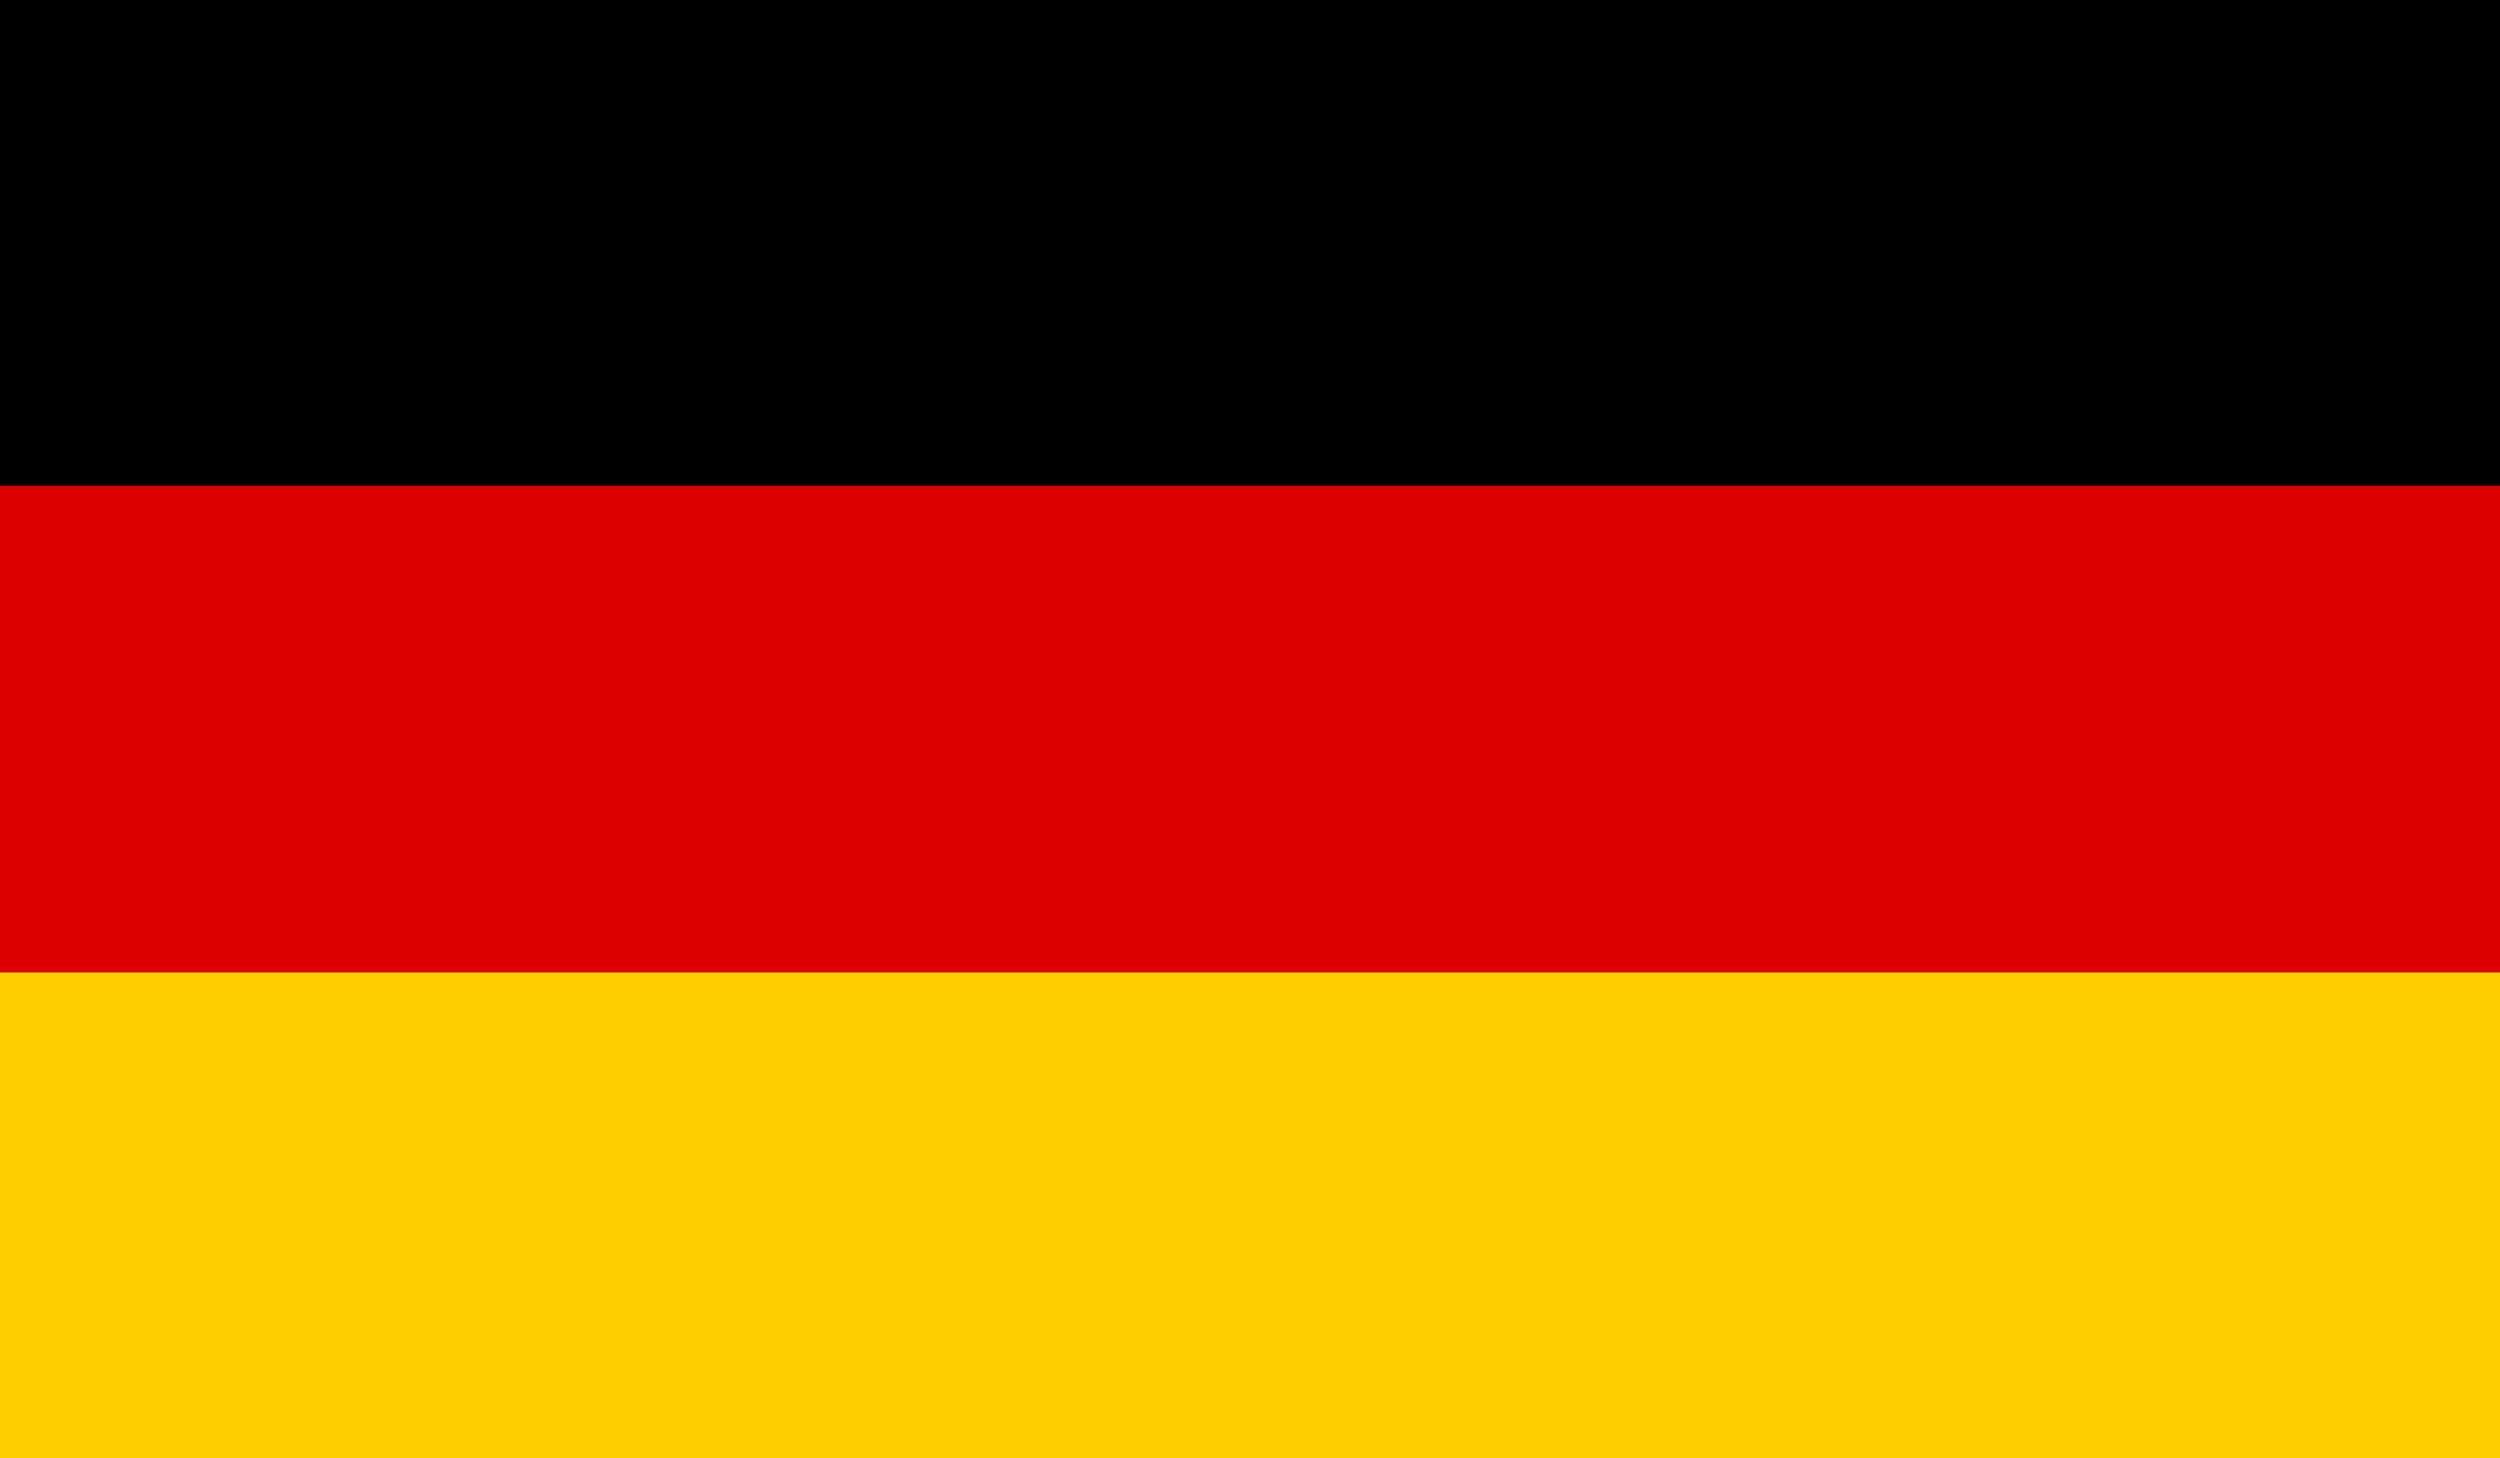
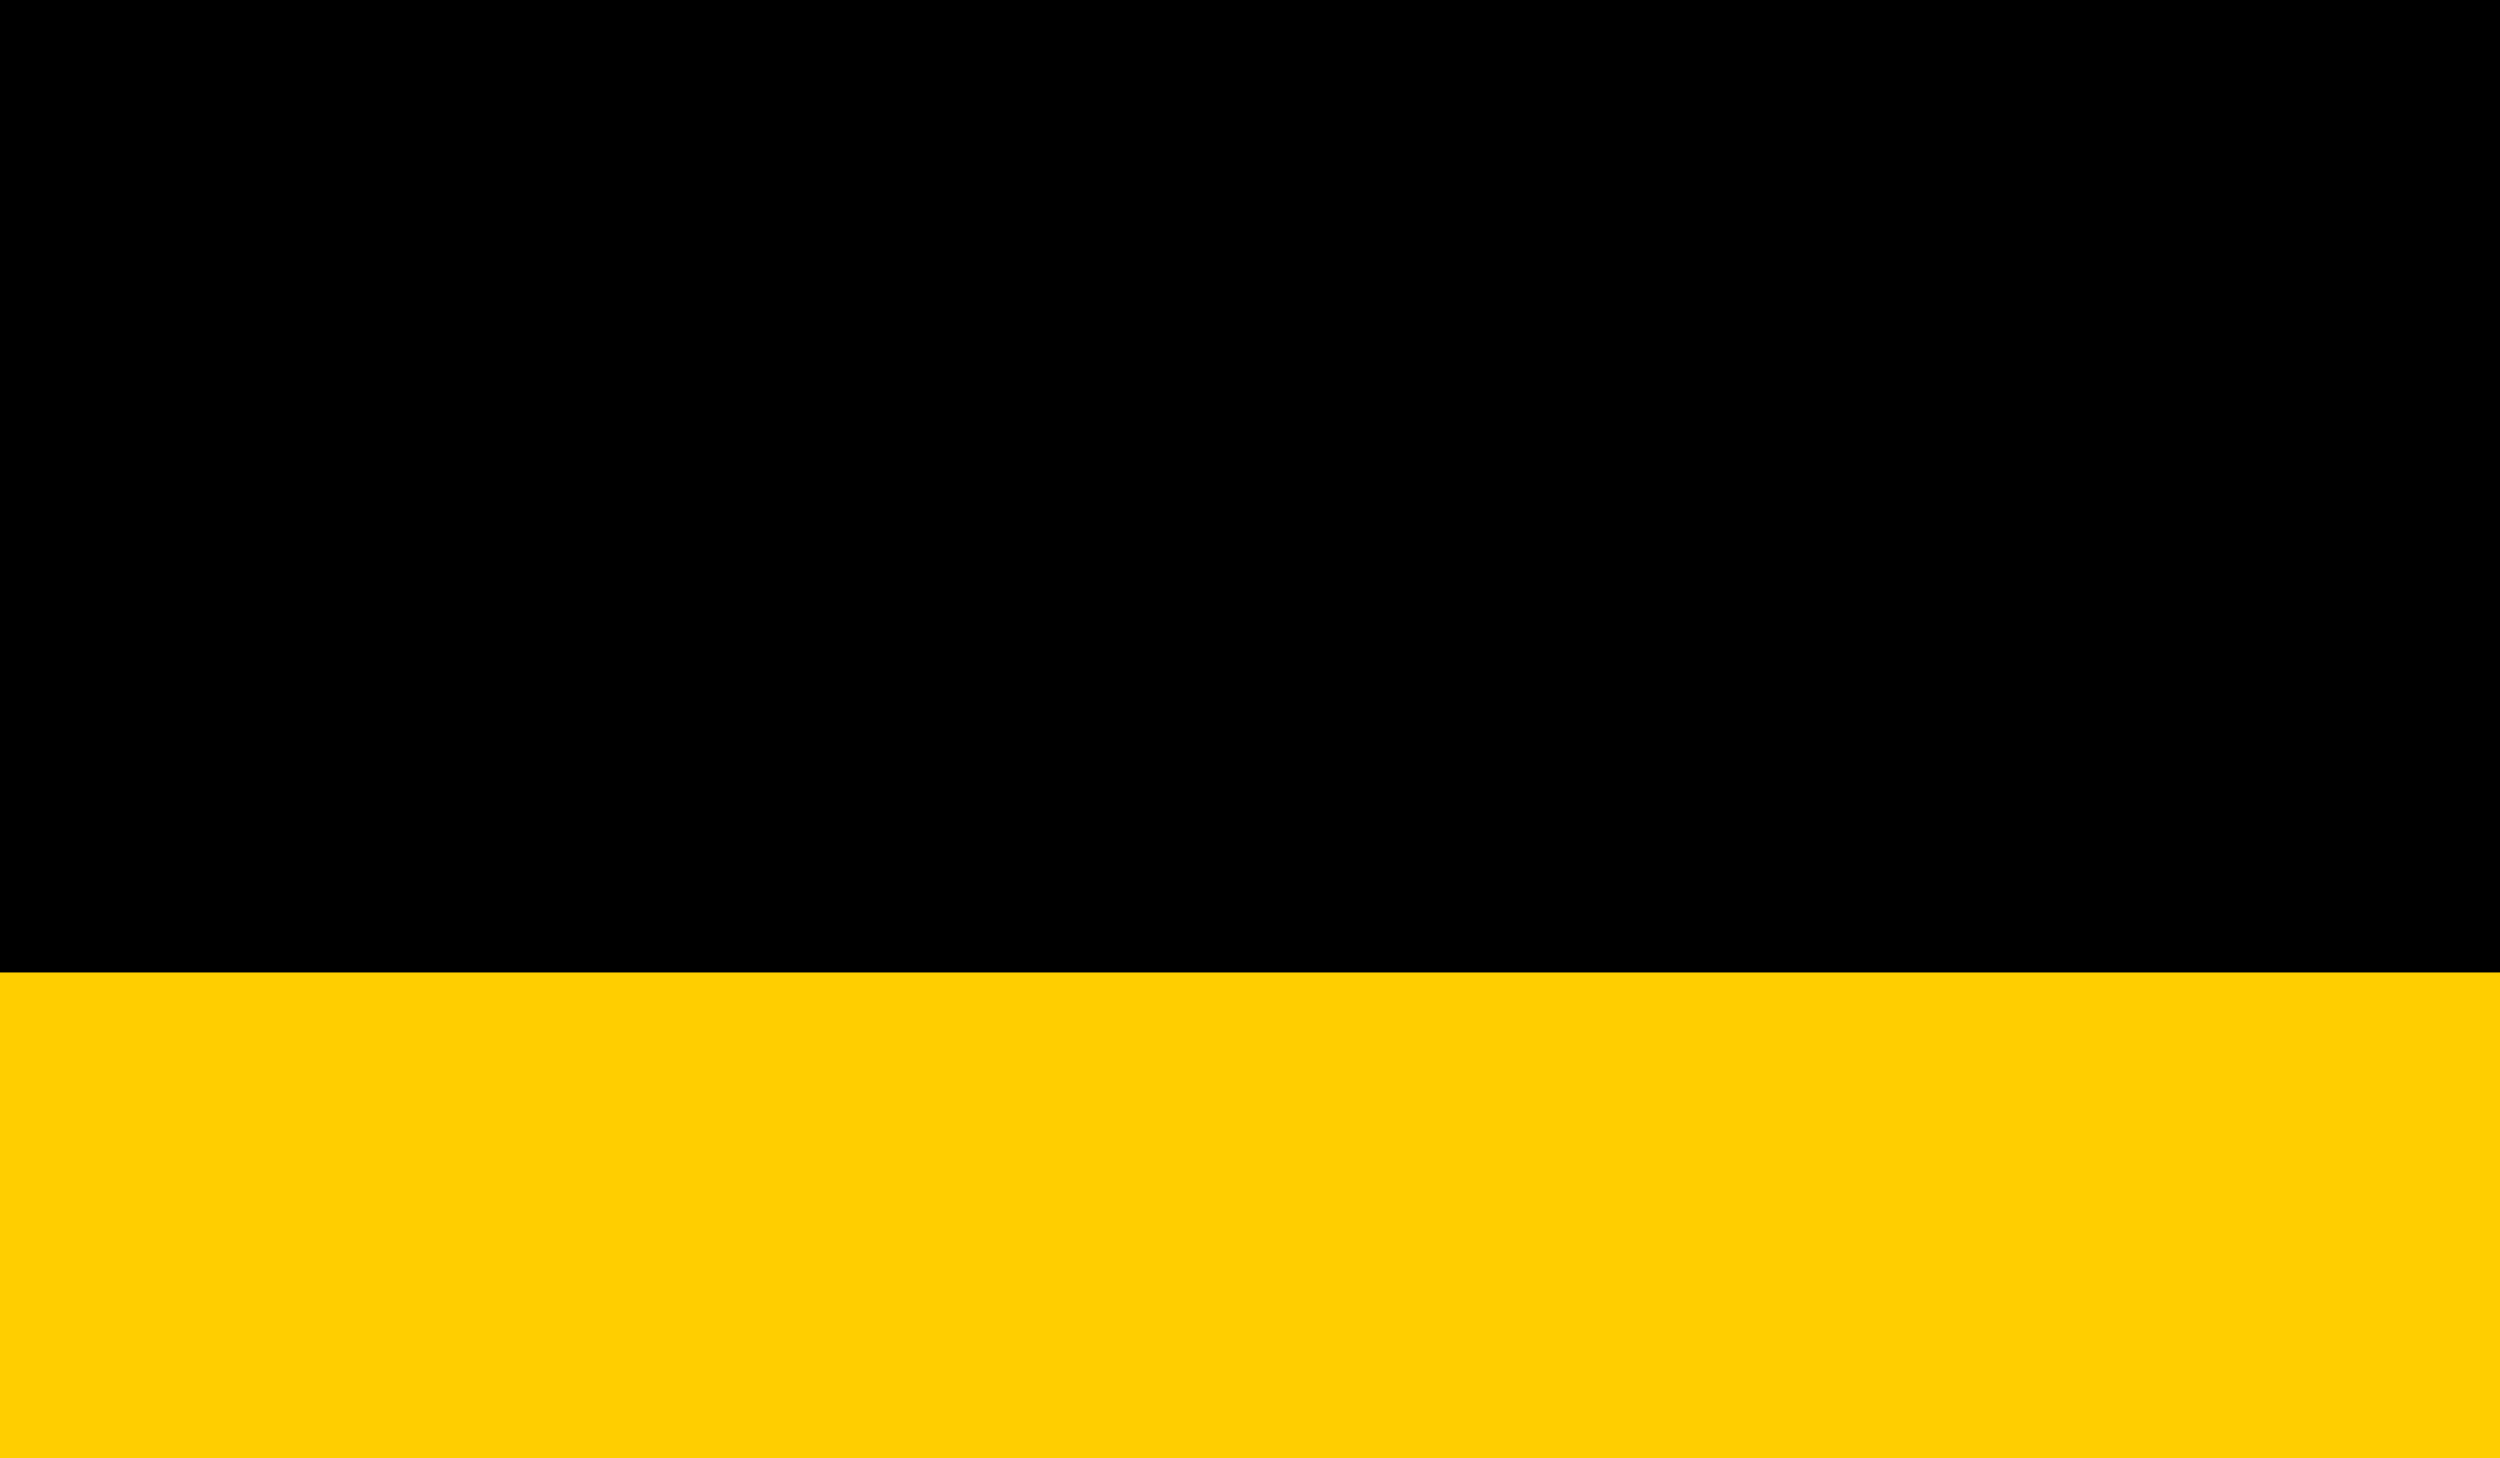
<svg xmlns="http://www.w3.org/2000/svg" version="1.1" id="Layer_1" x="0px" y="0px" viewBox="0 0 230.6 134.5" style="enable-background:new 0 0 230.6 134.5;" xml:space="preserve">
  <style type="text/css">
	.st0{fill:#DD0000;}
	.st1{fill:#FFCE00;}
</style>
  <rect id="black_stripe" width="230.6" height="134.5" />
-   <rect id="red_stripe" y="44.8" class="st0" width="230.6" height="89.7" />
  <rect id="gold_stripe" y="89.7" class="st1" width="230.6" height="44.8" />
</svg>